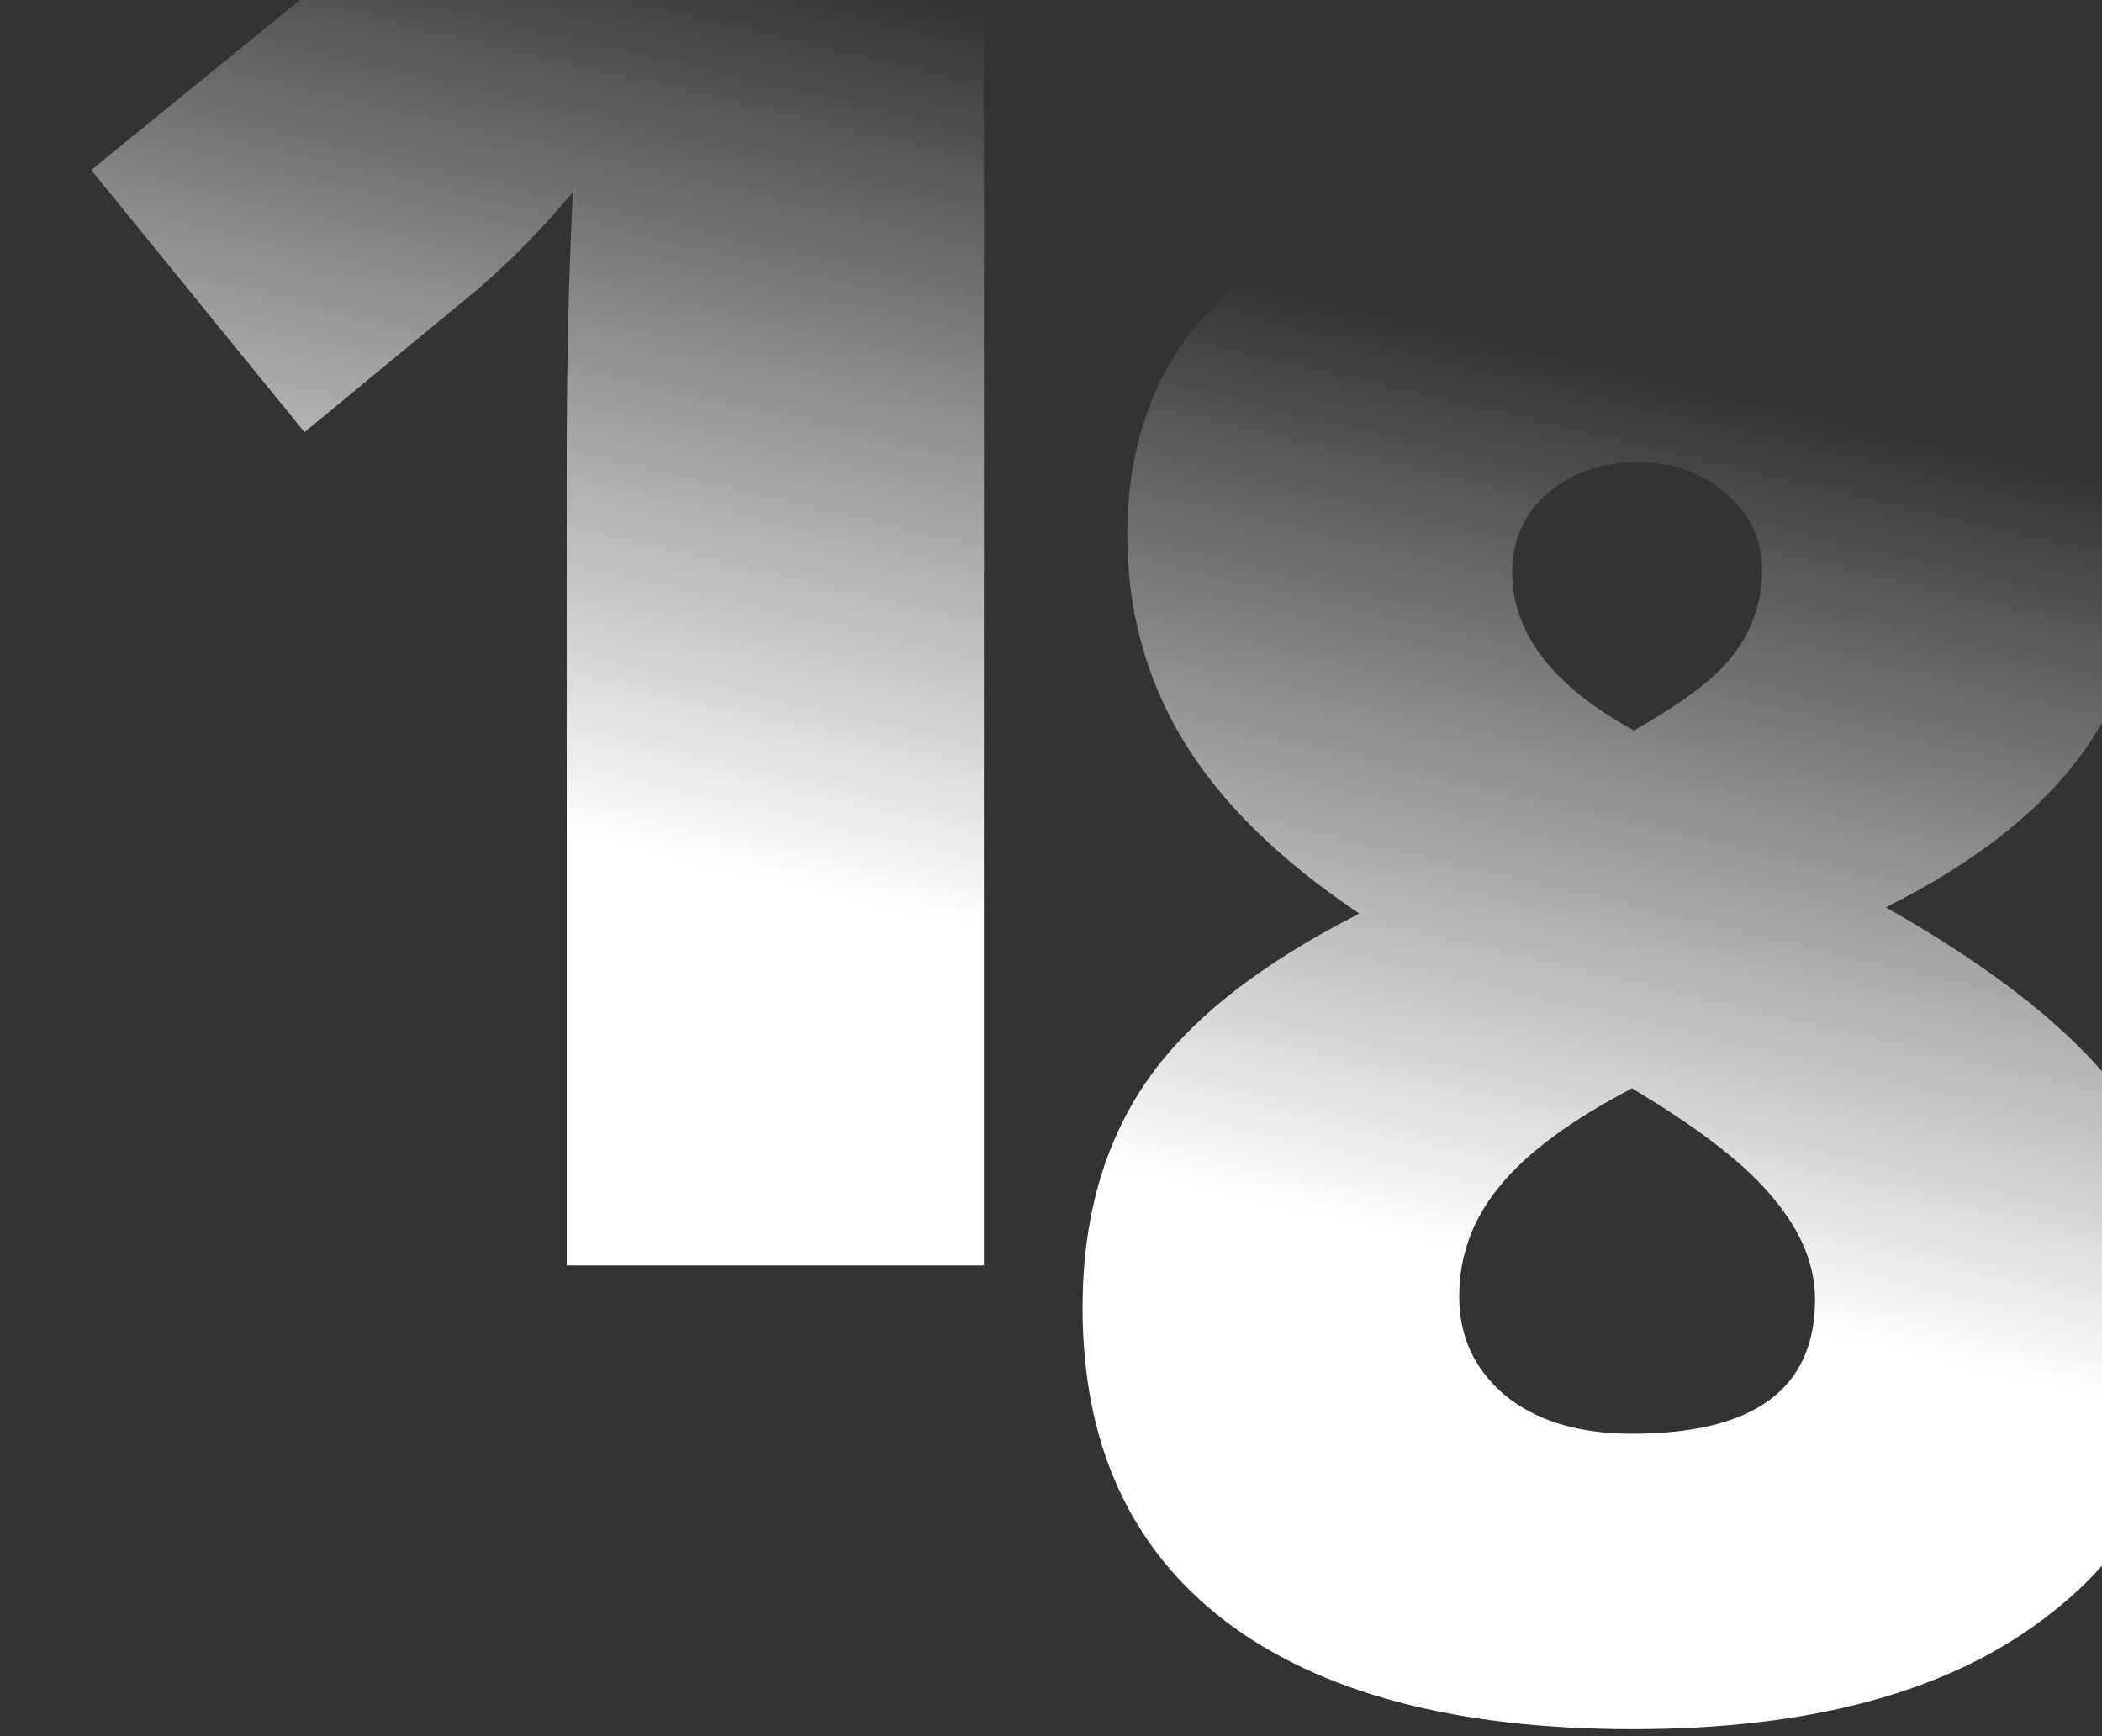
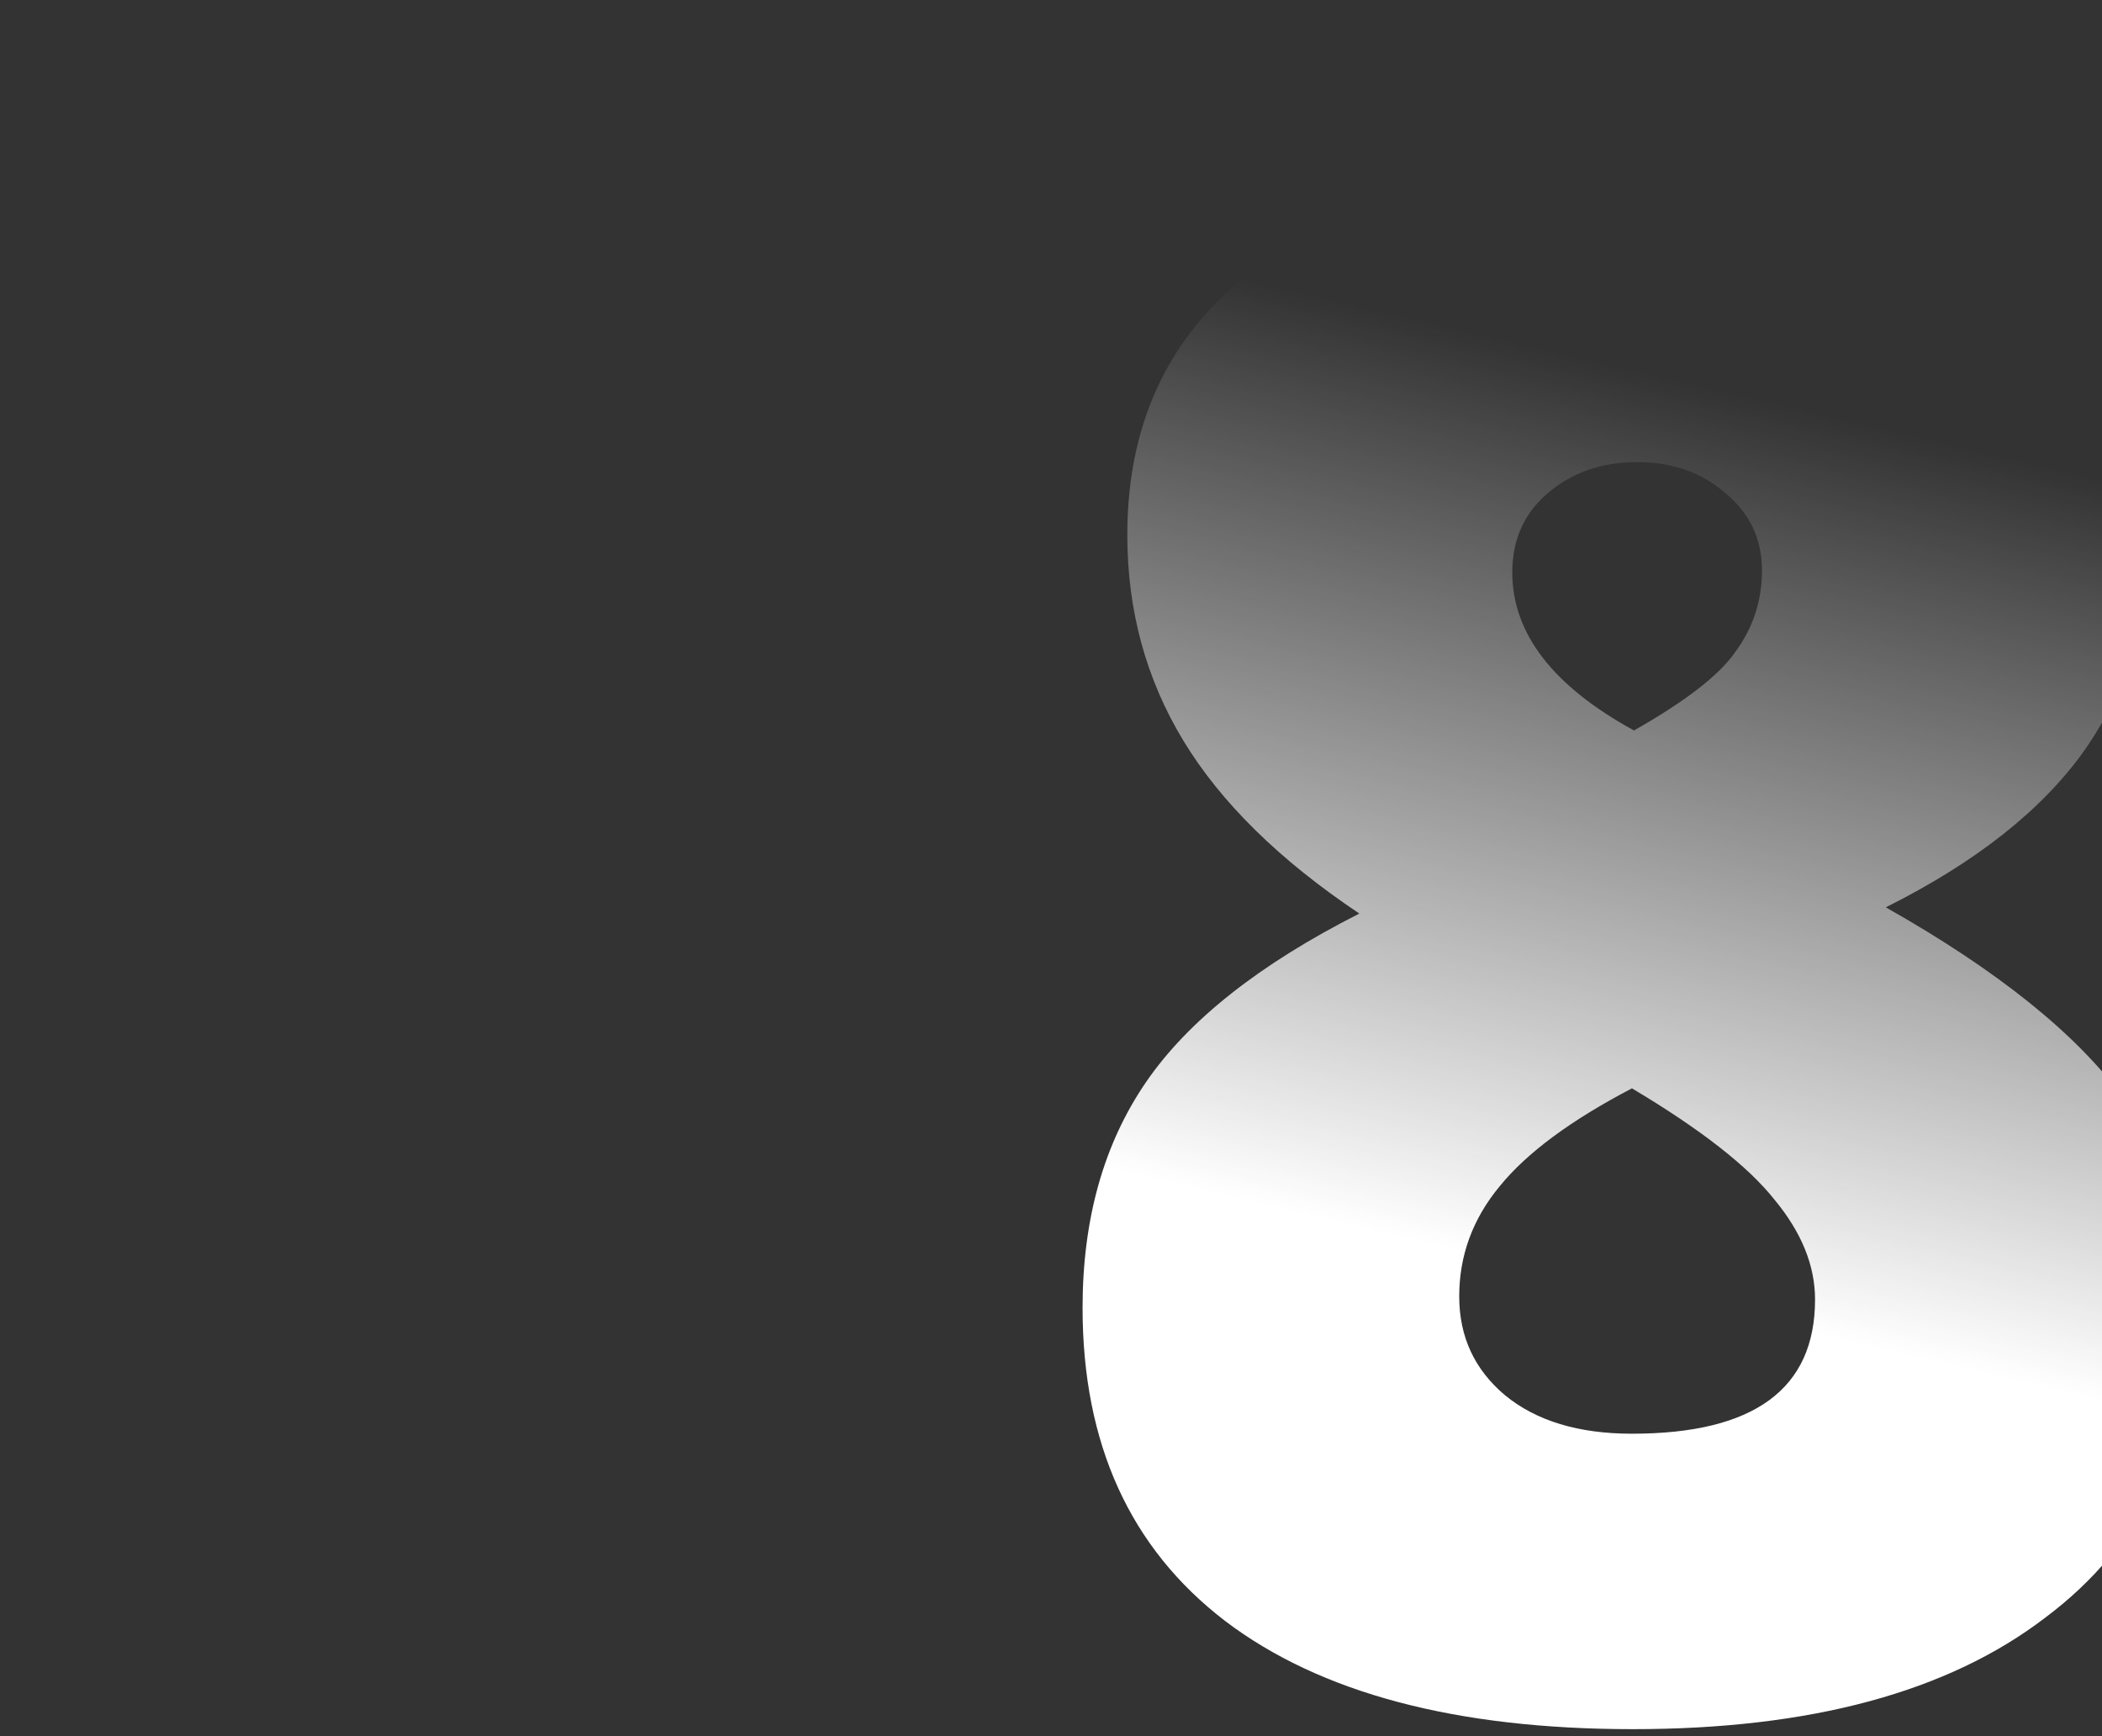
<svg xmlns="http://www.w3.org/2000/svg" width="276" height="228" viewBox="0 0 276 228" fill="none">
  <rect x="0" y="0" width="276" height="228" fill="#333333" stroke="none" />
-   <path d="M129.191 166.183H74.409V60.443C74.409 47.601 74.682 35.852 75.228 25.196C71.312 29.932 67.123 34.212 62.66 38.038L39.982 56.754L11.976 22.327L80.556 -33.549H129.191V166.183Z" fill="url(#paint0_linear_1960_71293)" />
-   <path d="M165.78 34.587C177.711 26.026 194.241 21.745 215.371 21.745C236.501 21.745 252.895 25.98 264.552 34.451C276.21 42.921 282.039 54.943 282.039 70.517C282.039 81.264 279.261 90.6 273.706 98.523C268.15 106.356 259.452 113.232 247.612 119.152C262.276 127.44 272.658 135.774 278.76 144.153C284.863 152.532 287.914 161.548 287.914 171.202C287.914 189.053 281.447 202.806 268.514 212.46C255.764 222.205 237.73 227.078 214.415 227.078C191.19 227.078 173.339 222.342 160.862 212.87C148.384 203.307 142.145 189.6 142.145 171.749C142.145 160.091 144.923 150.209 150.479 142.103C156.035 133.998 165.37 126.62 178.485 119.972C168.011 112.959 160.315 105.399 155.397 97.294C150.479 89.188 148.02 80.171 148.02 70.244C148.02 54.943 153.94 43.057 165.78 34.587ZM231.355 74.889C231.355 70.79 229.761 67.42 226.573 64.779C223.477 62.047 219.606 60.681 214.961 60.681C210.316 60.681 206.4 62.047 203.212 64.779C200.116 67.42 198.567 70.881 198.567 75.162C198.567 83.177 203.895 90.099 214.551 95.927C221.291 92.102 225.708 88.687 227.803 85.681C230.171 82.494 231.355 78.896 231.355 74.889ZM214.278 142.923C206.263 147.113 200.48 151.393 196.928 155.765C193.376 160.046 191.6 164.873 191.6 170.246C191.6 175.529 193.604 179.855 197.611 183.225C201.71 186.594 207.265 188.279 214.278 188.279C230.308 188.279 238.322 182.405 238.322 170.656C238.322 166.193 236.546 161.822 232.994 157.541C229.533 153.169 223.295 148.297 214.278 142.923Z" fill="url(#paint1_linear_1960_71293)" />
+   <path d="M165.78 34.587C177.711 26.026 194.241 21.745 215.371 21.745C276.21 42.921 282.039 54.943 282.039 70.517C282.039 81.264 279.261 90.6 273.706 98.523C268.15 106.356 259.452 113.232 247.612 119.152C262.276 127.44 272.658 135.774 278.76 144.153C284.863 152.532 287.914 161.548 287.914 171.202C287.914 189.053 281.447 202.806 268.514 212.46C255.764 222.205 237.73 227.078 214.415 227.078C191.19 227.078 173.339 222.342 160.862 212.87C148.384 203.307 142.145 189.6 142.145 171.749C142.145 160.091 144.923 150.209 150.479 142.103C156.035 133.998 165.37 126.62 178.485 119.972C168.011 112.959 160.315 105.399 155.397 97.294C150.479 89.188 148.02 80.171 148.02 70.244C148.02 54.943 153.94 43.057 165.78 34.587ZM231.355 74.889C231.355 70.79 229.761 67.42 226.573 64.779C223.477 62.047 219.606 60.681 214.961 60.681C210.316 60.681 206.4 62.047 203.212 64.779C200.116 67.42 198.567 70.881 198.567 75.162C198.567 83.177 203.895 90.099 214.551 95.927C221.291 92.102 225.708 88.687 227.803 85.681C230.171 82.494 231.355 78.896 231.355 74.889ZM214.278 142.923C206.263 147.113 200.48 151.393 196.928 155.765C193.376 160.046 191.6 164.873 191.6 170.246C191.6 175.529 193.604 179.855 197.611 183.225C201.71 186.594 207.265 188.279 214.278 188.279C230.308 188.279 238.322 182.405 238.322 170.656C238.322 166.193 236.546 161.822 232.994 157.541C229.533 153.169 223.295 148.297 214.278 142.923Z" fill="url(#paint1_linear_1960_71293)" />
  <defs>
    <linearGradient id="paint0_linear_1960_71293" x1="159.858" y1="8.64" x2="133.019" y2="123.311" gradientUnits="userSpaceOnUse">
      <stop stop-color="white" stop-opacity="0" />
      <stop offset="1" stop-color="white" />
    </linearGradient>
    <linearGradient id="paint1_linear_1960_71293" x1="292.214" y1="66.803" x2="265.374" y2="181.474" gradientUnits="userSpaceOnUse">
      <stop stop-color="white" stop-opacity="0" />
      <stop offset="1" stop-color="white" />
    </linearGradient>
  </defs>
</svg>